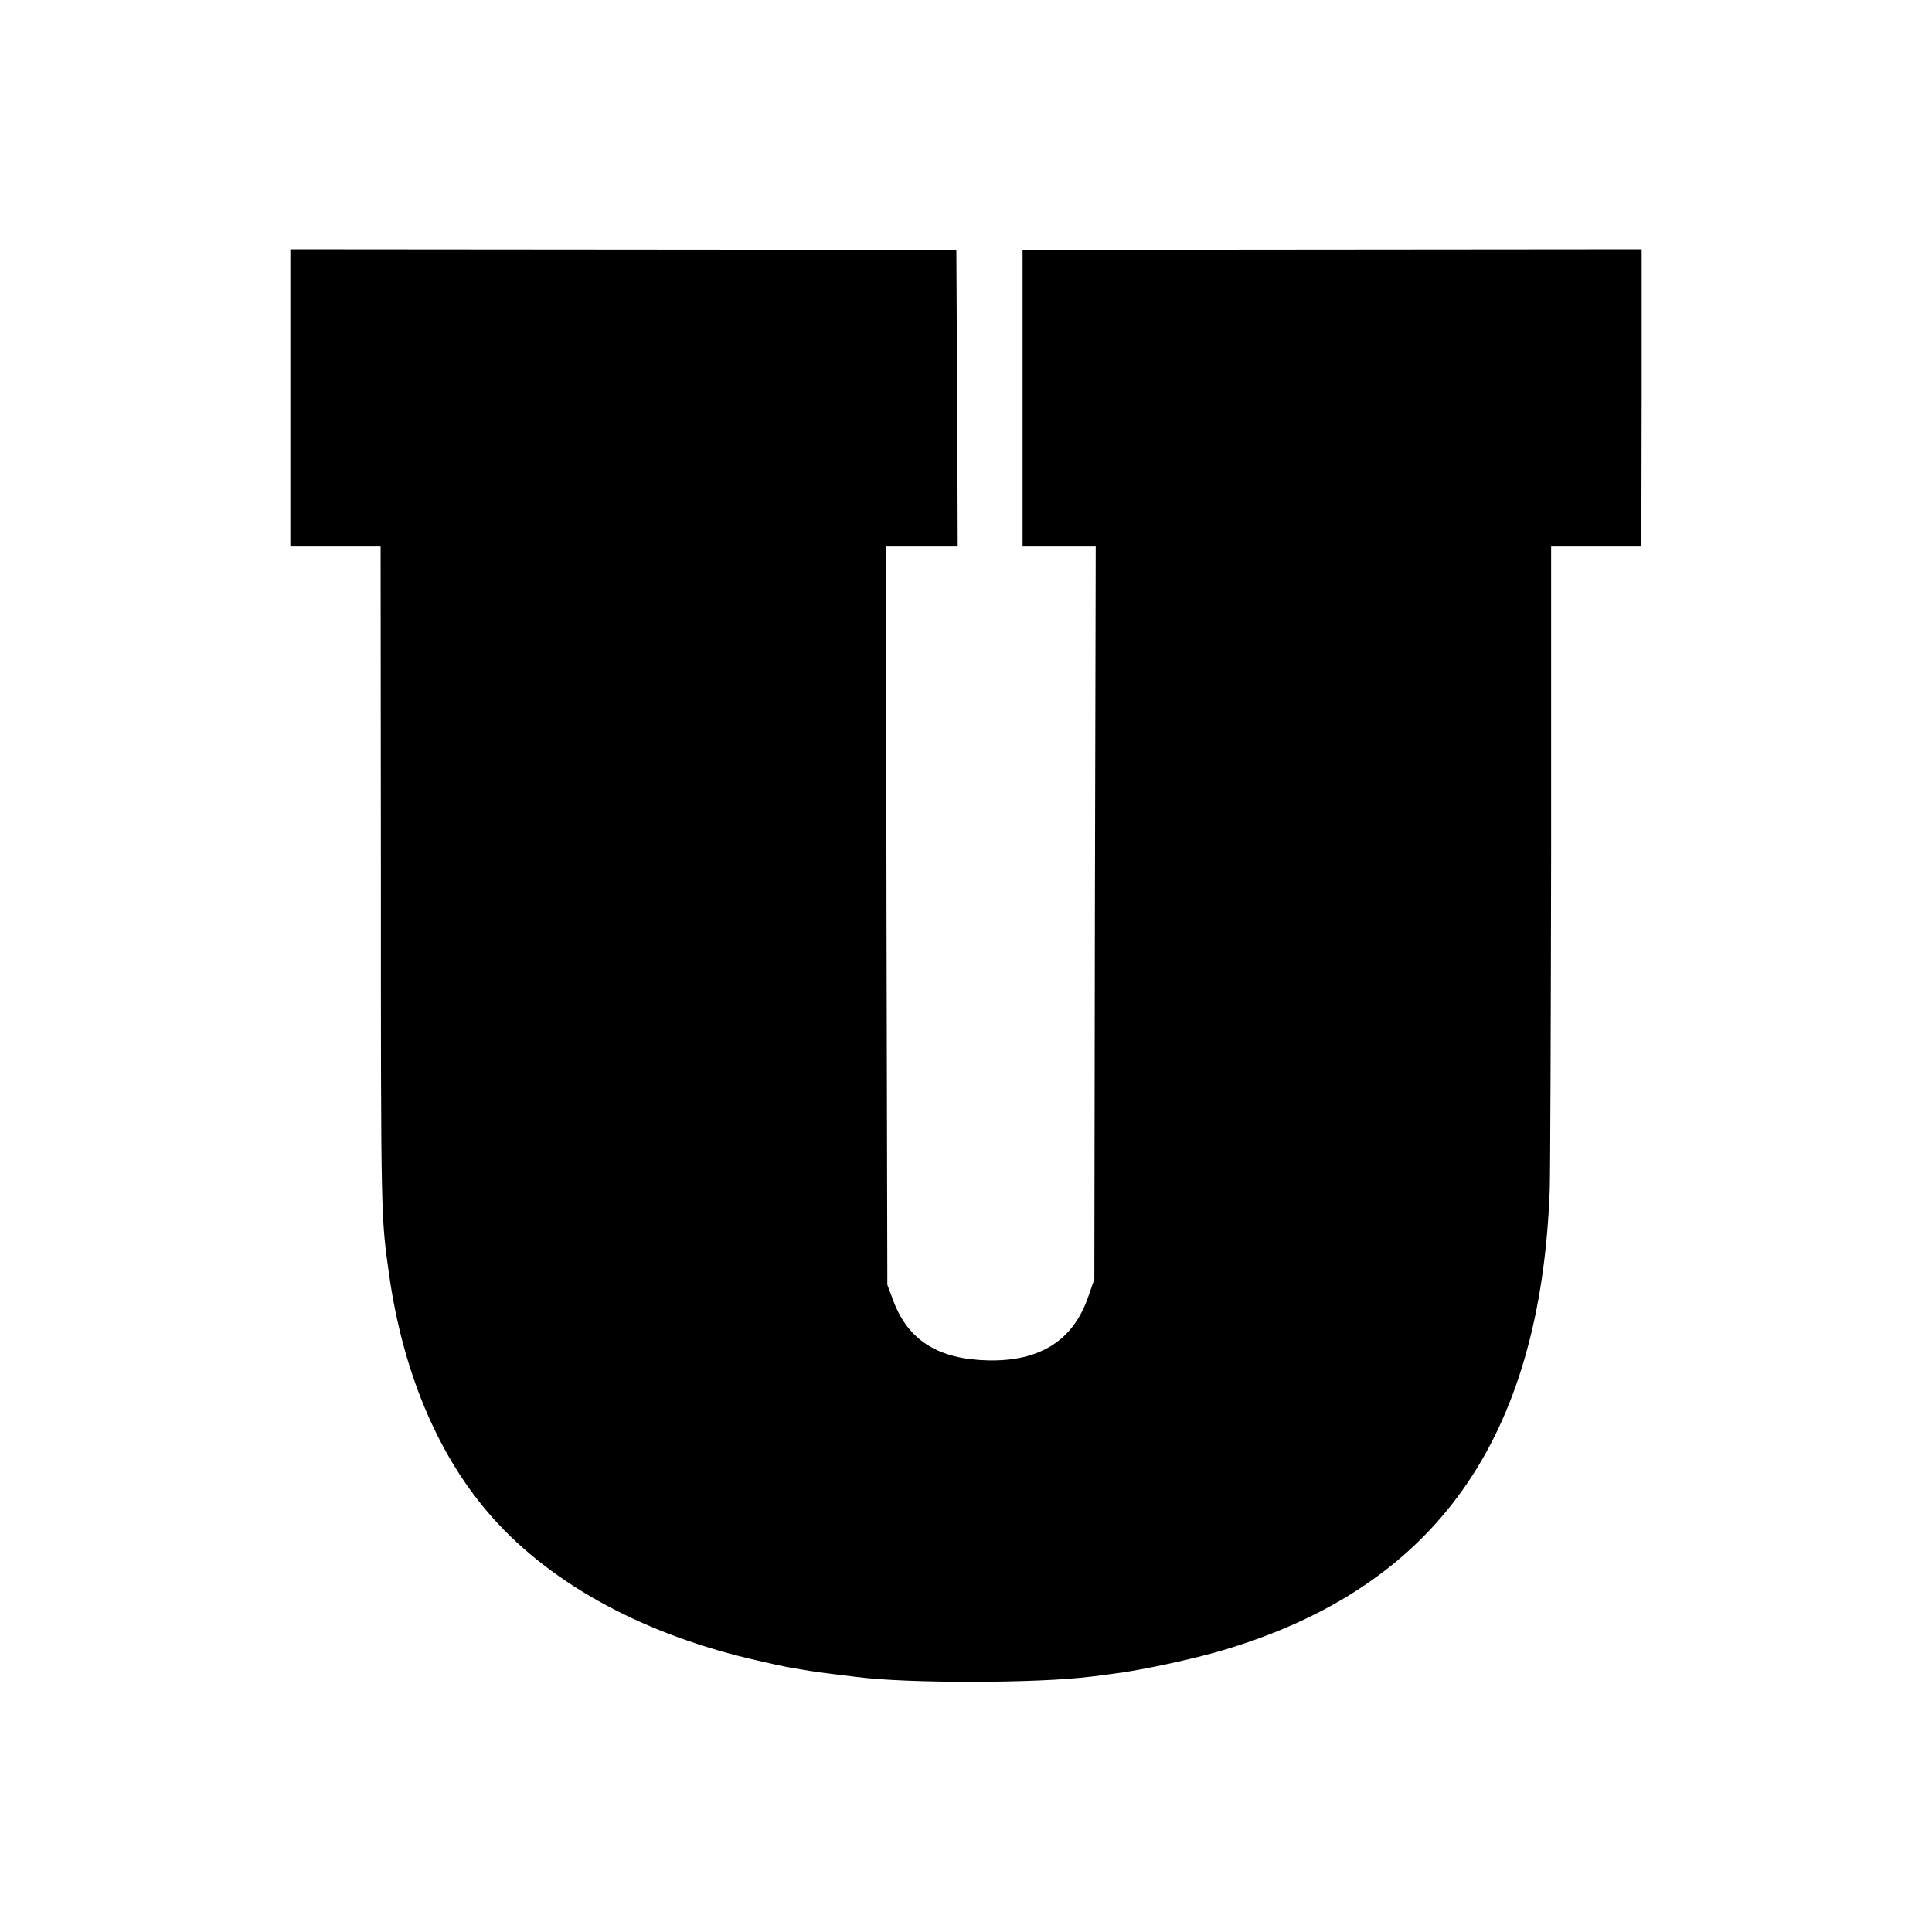
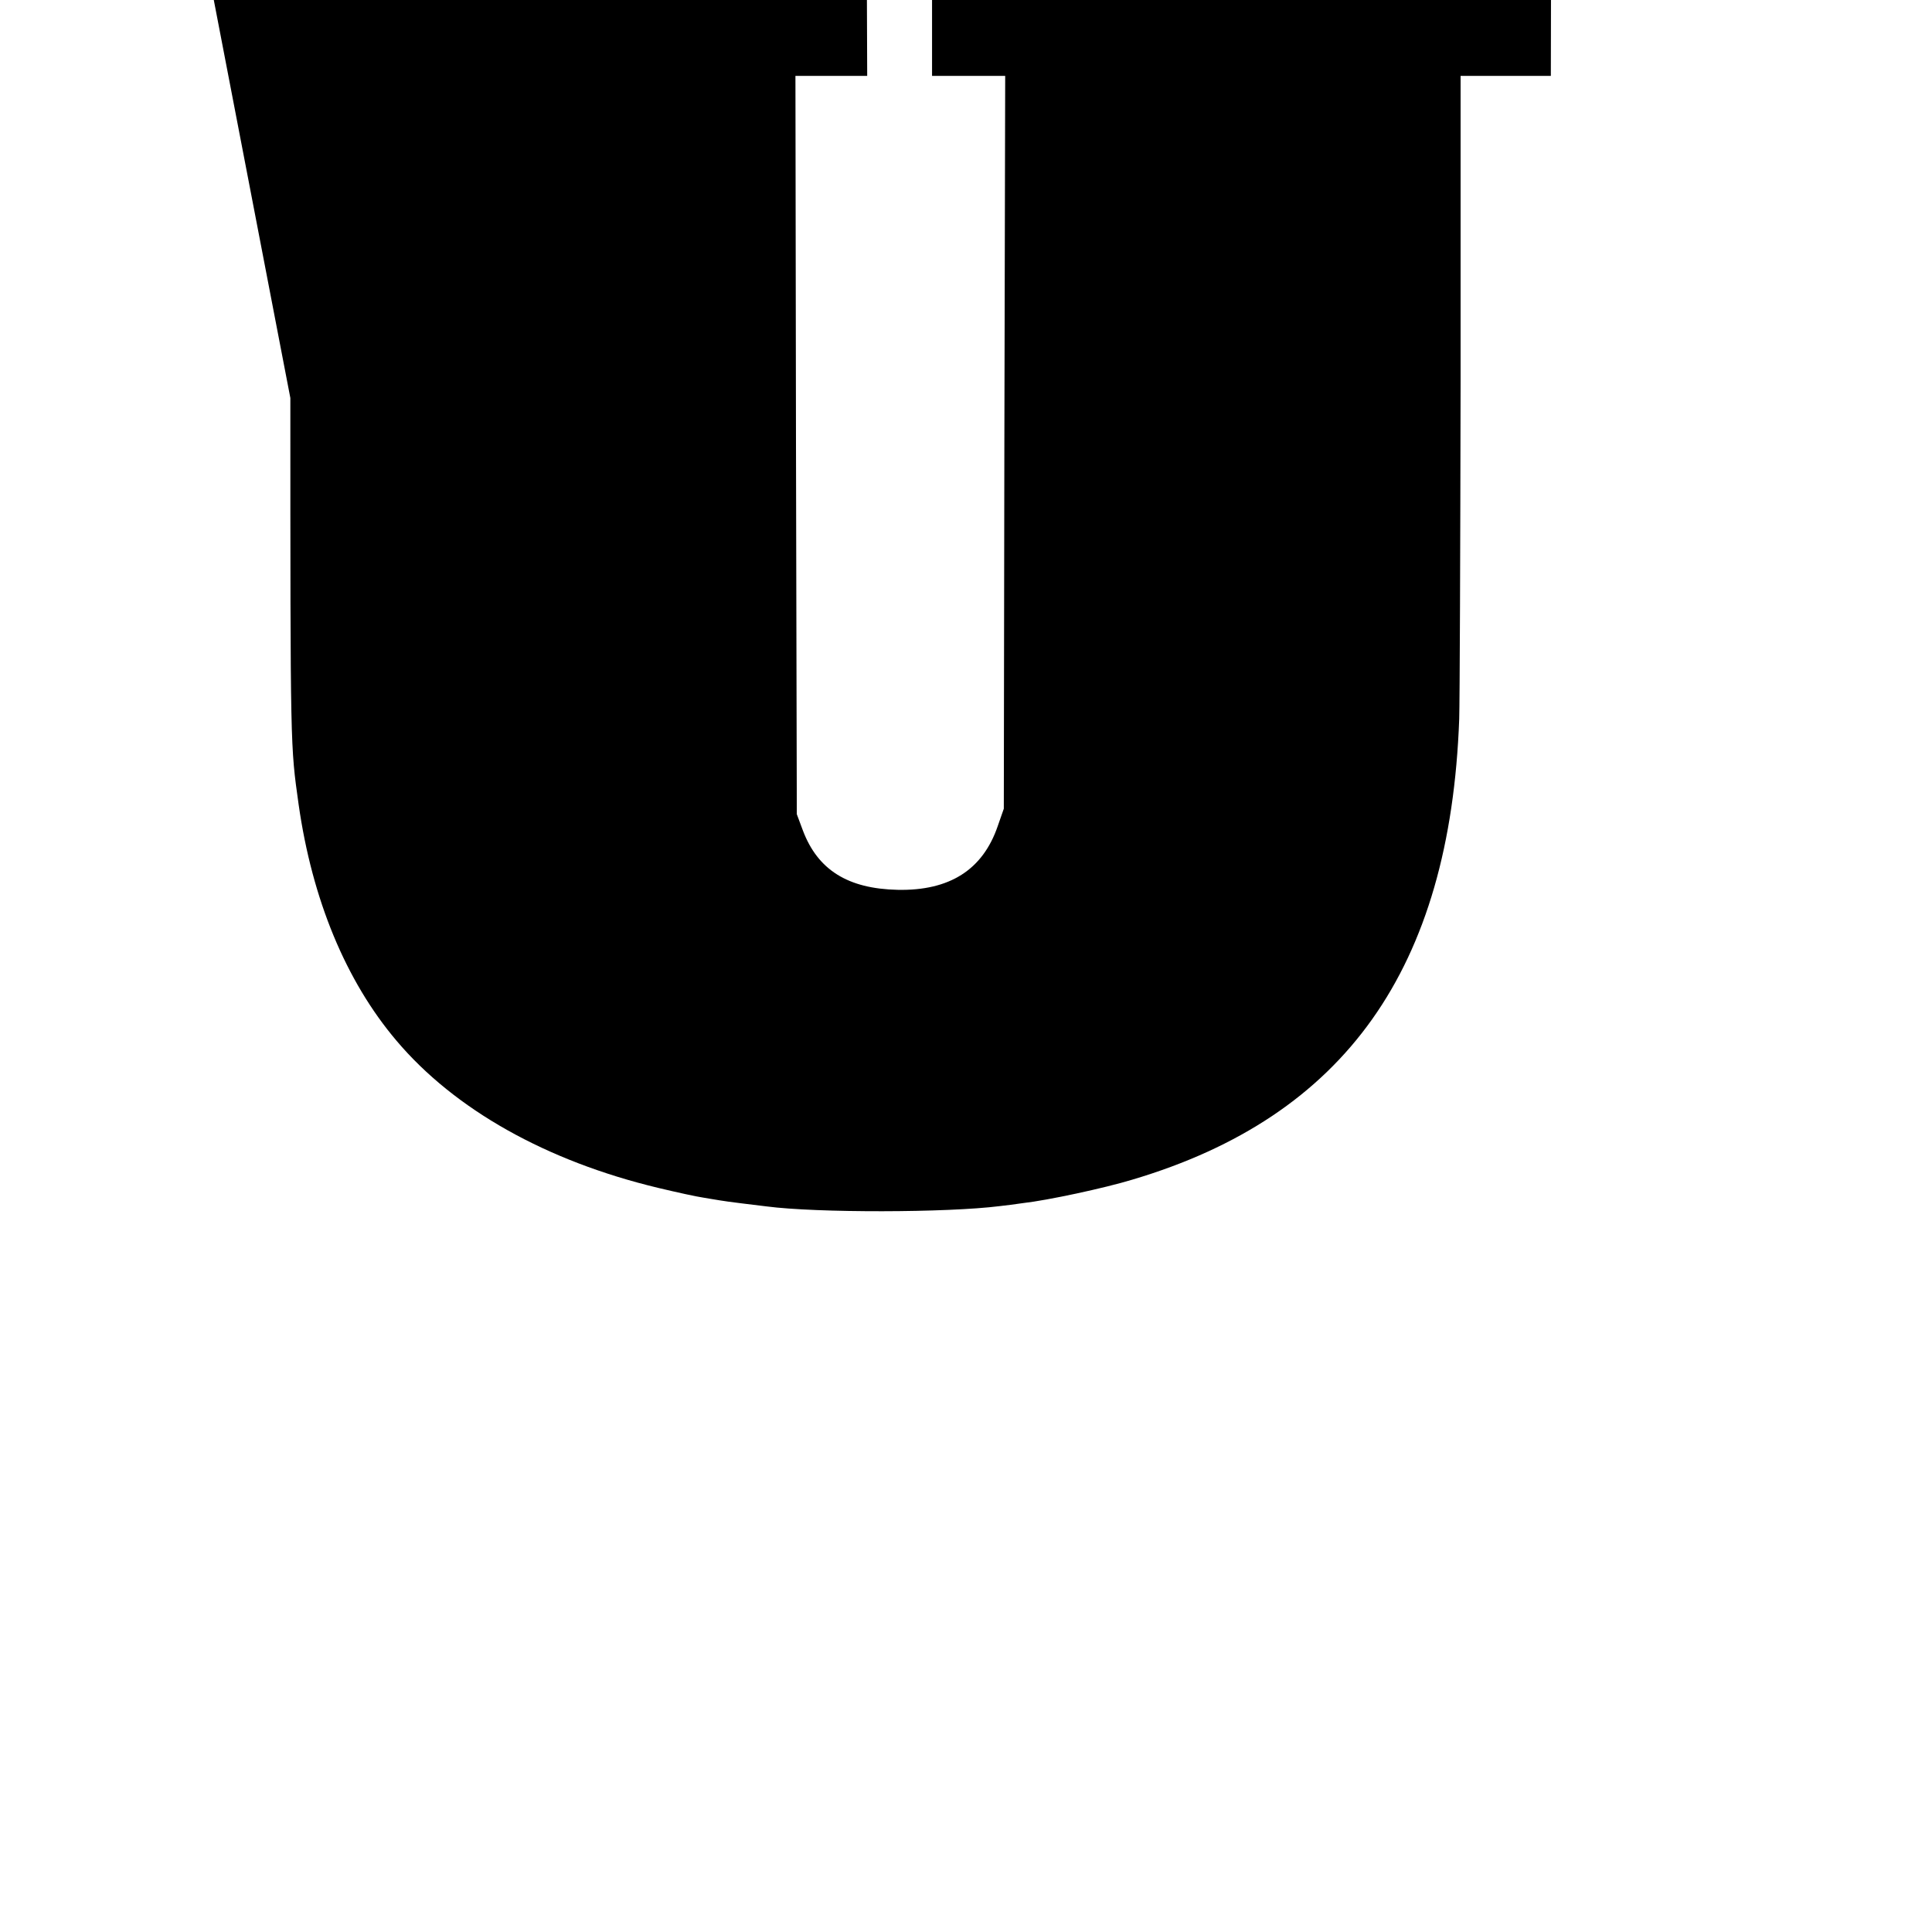
<svg xmlns="http://www.w3.org/2000/svg" version="1.0" width="700pt" height="700pt" viewBox="0 0 700 700" preserveAspectRatio="xMidYMid meet">
  <g transform="translate(0,700) scale(0.1,-0.1)" fill="#000000" stroke="none">
-     <path d="M1052 5558 l0 -538 163 0 164 0 1 -1167 c0 -1283 0 -1258 30 -1473 49 -344 171 -639 354 -855 211 -250 544 -437 949 -534 67 -16 140 -32 162 -35 22 -4 49 -8 60 -10 11 -2 47 -7 80 -11 33 -4 74 -9 90 -11 183 -24 655 -23 845 1 19 2 58 7 85 11 89 10 294 54 396 85 771 229 1151 765 1184 1669 2 63 4 613 5 1223 l0 1107 164 0 163 0 1 539 0 538 -1122 -1 -1121 -1 0 -537 0 -538 132 0 133 0 -3 -1327 -2 -1328 -22 -63 c-54 -158 -174 -235 -363 -231 -180 4 -289 72 -343 215 l-22 59 -3 1338 -2 1337 130 0 130 0 -2 538 -3 537 -1206 1 -1207 1 0 -539z" />
+     <path d="M1052 5558 c0 -1283 0 -1258 30 -1473 49 -344 171 -639 354 -855 211 -250 544 -437 949 -534 67 -16 140 -32 162 -35 22 -4 49 -8 60 -10 11 -2 47 -7 80 -11 33 -4 74 -9 90 -11 183 -24 655 -23 845 1 19 2 58 7 85 11 89 10 294 54 396 85 771 229 1151 765 1184 1669 2 63 4 613 5 1223 l0 1107 164 0 163 0 1 539 0 538 -1122 -1 -1121 -1 0 -537 0 -538 132 0 133 0 -3 -1327 -2 -1328 -22 -63 c-54 -158 -174 -235 -363 -231 -180 4 -289 72 -343 215 l-22 59 -3 1338 -2 1337 130 0 130 0 -2 538 -3 537 -1206 1 -1207 1 0 -539z" />
  </g>
</svg>